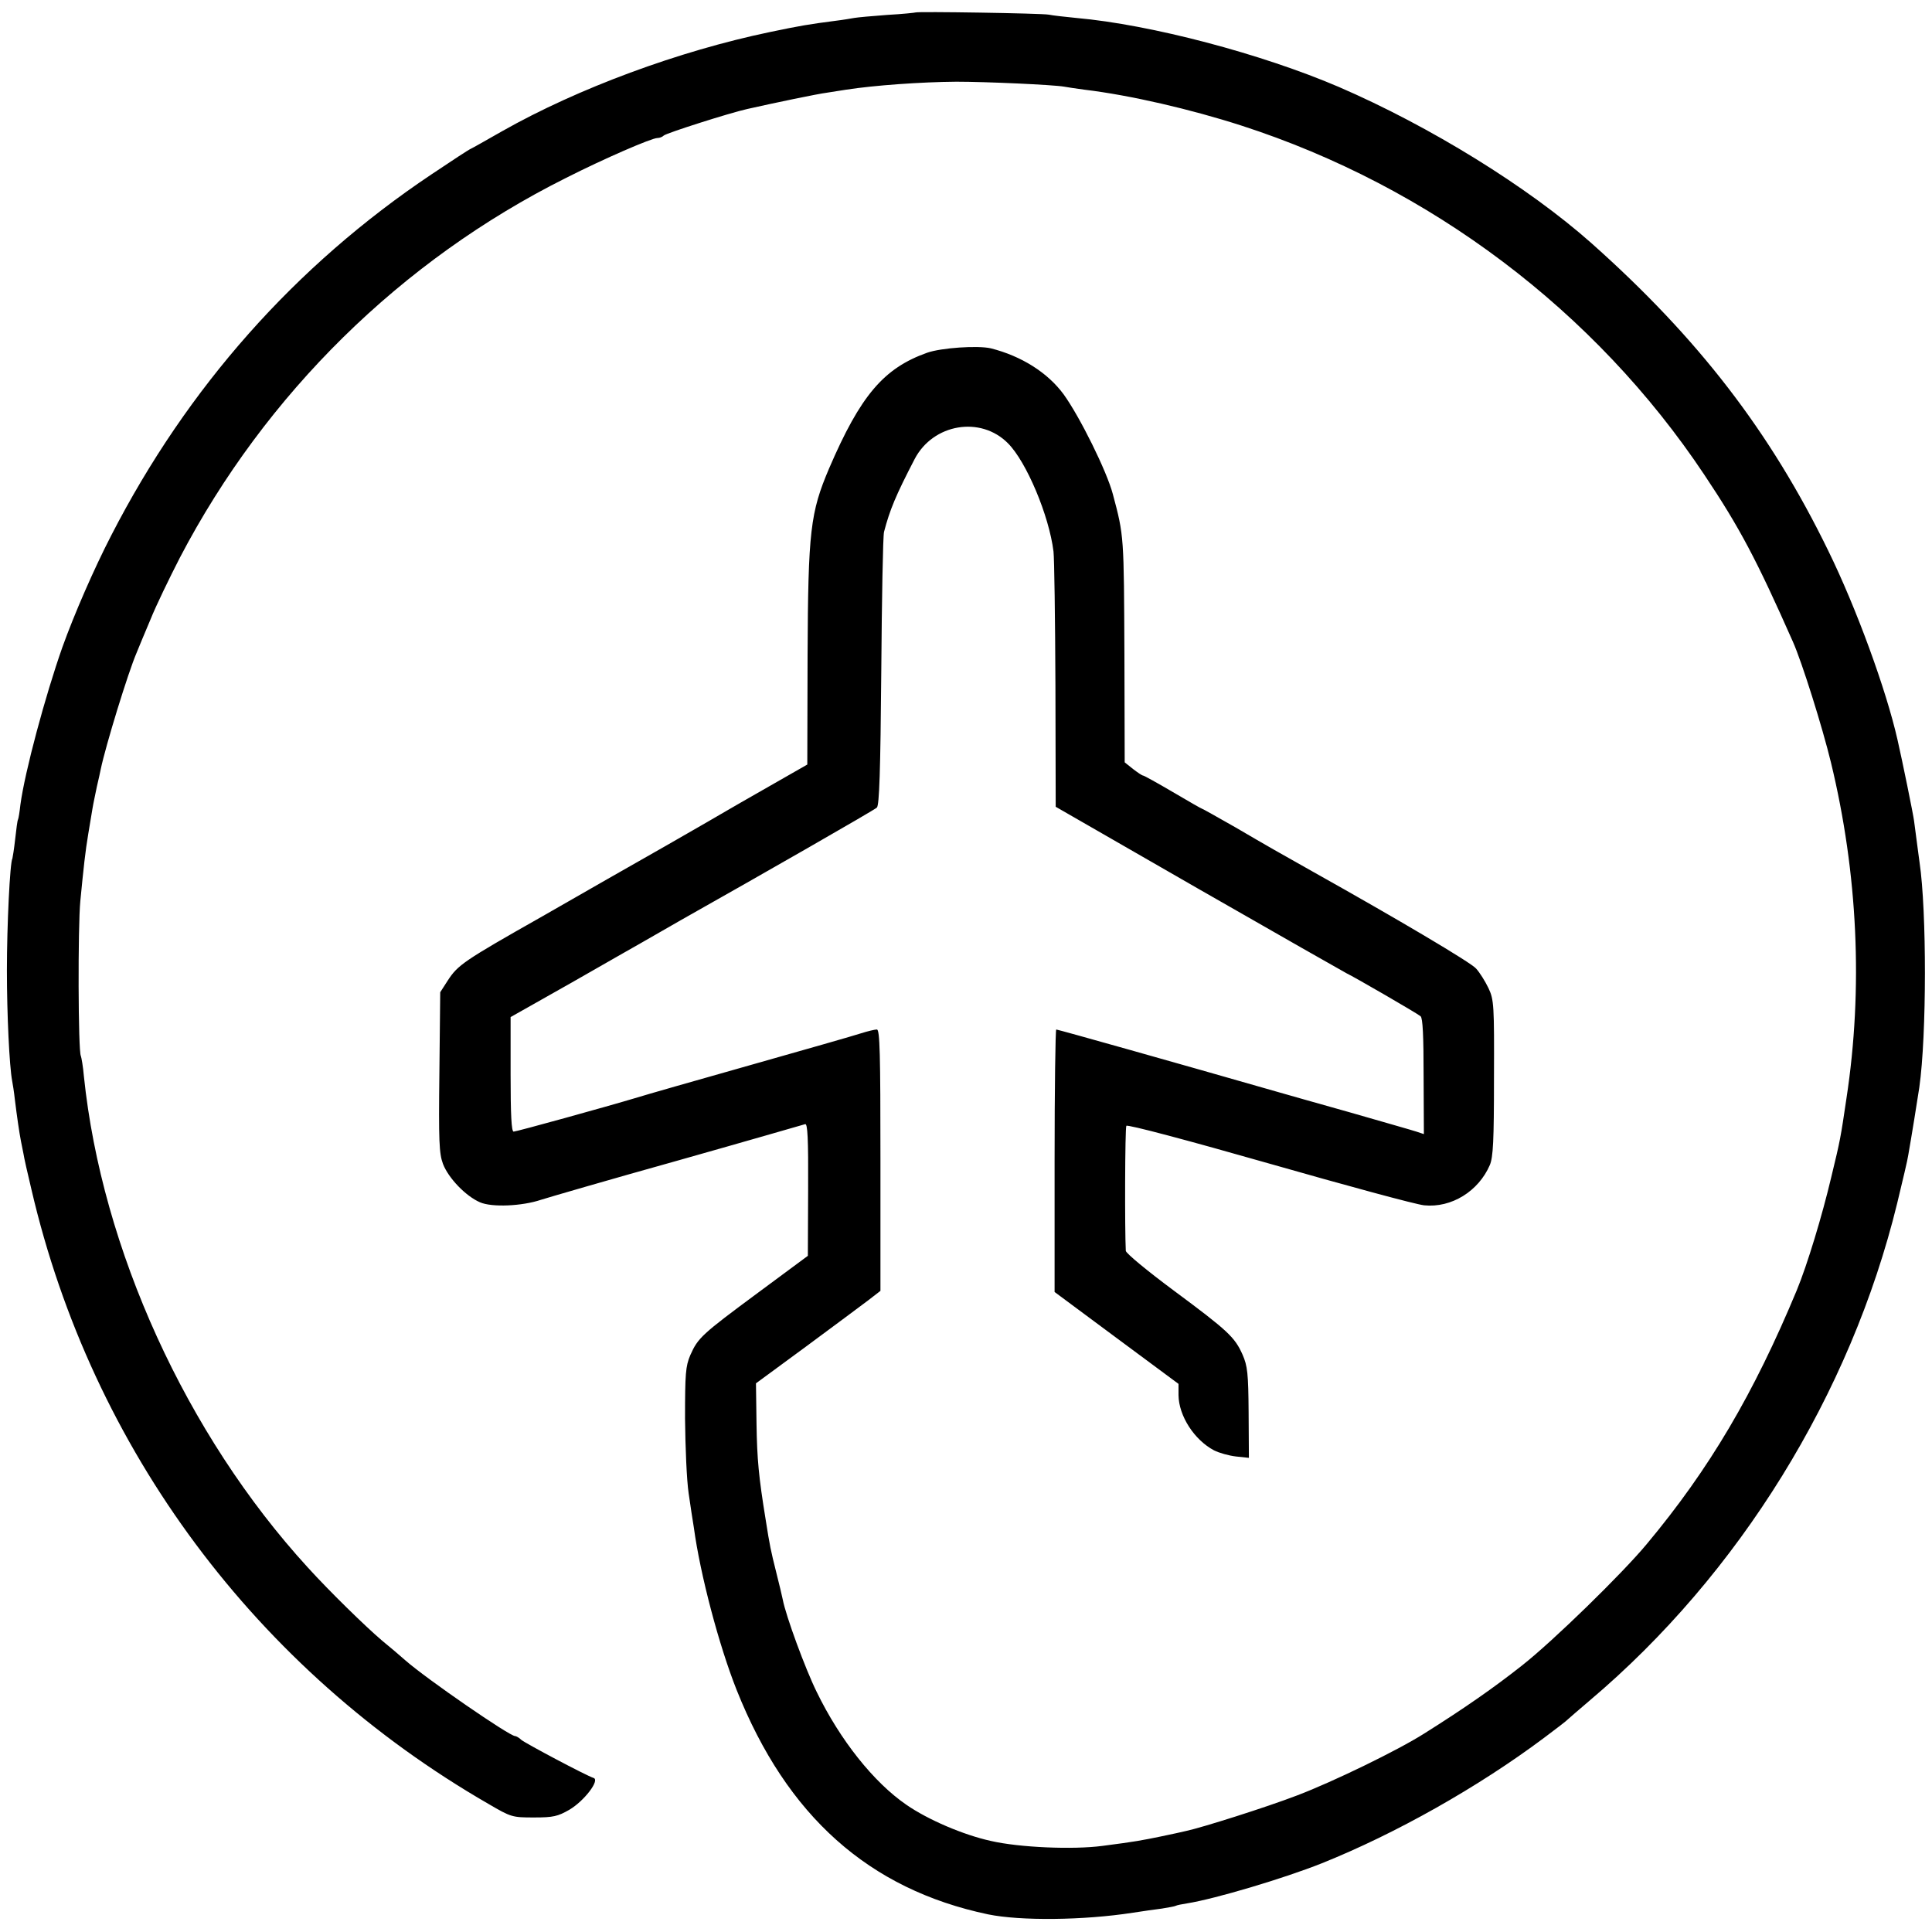
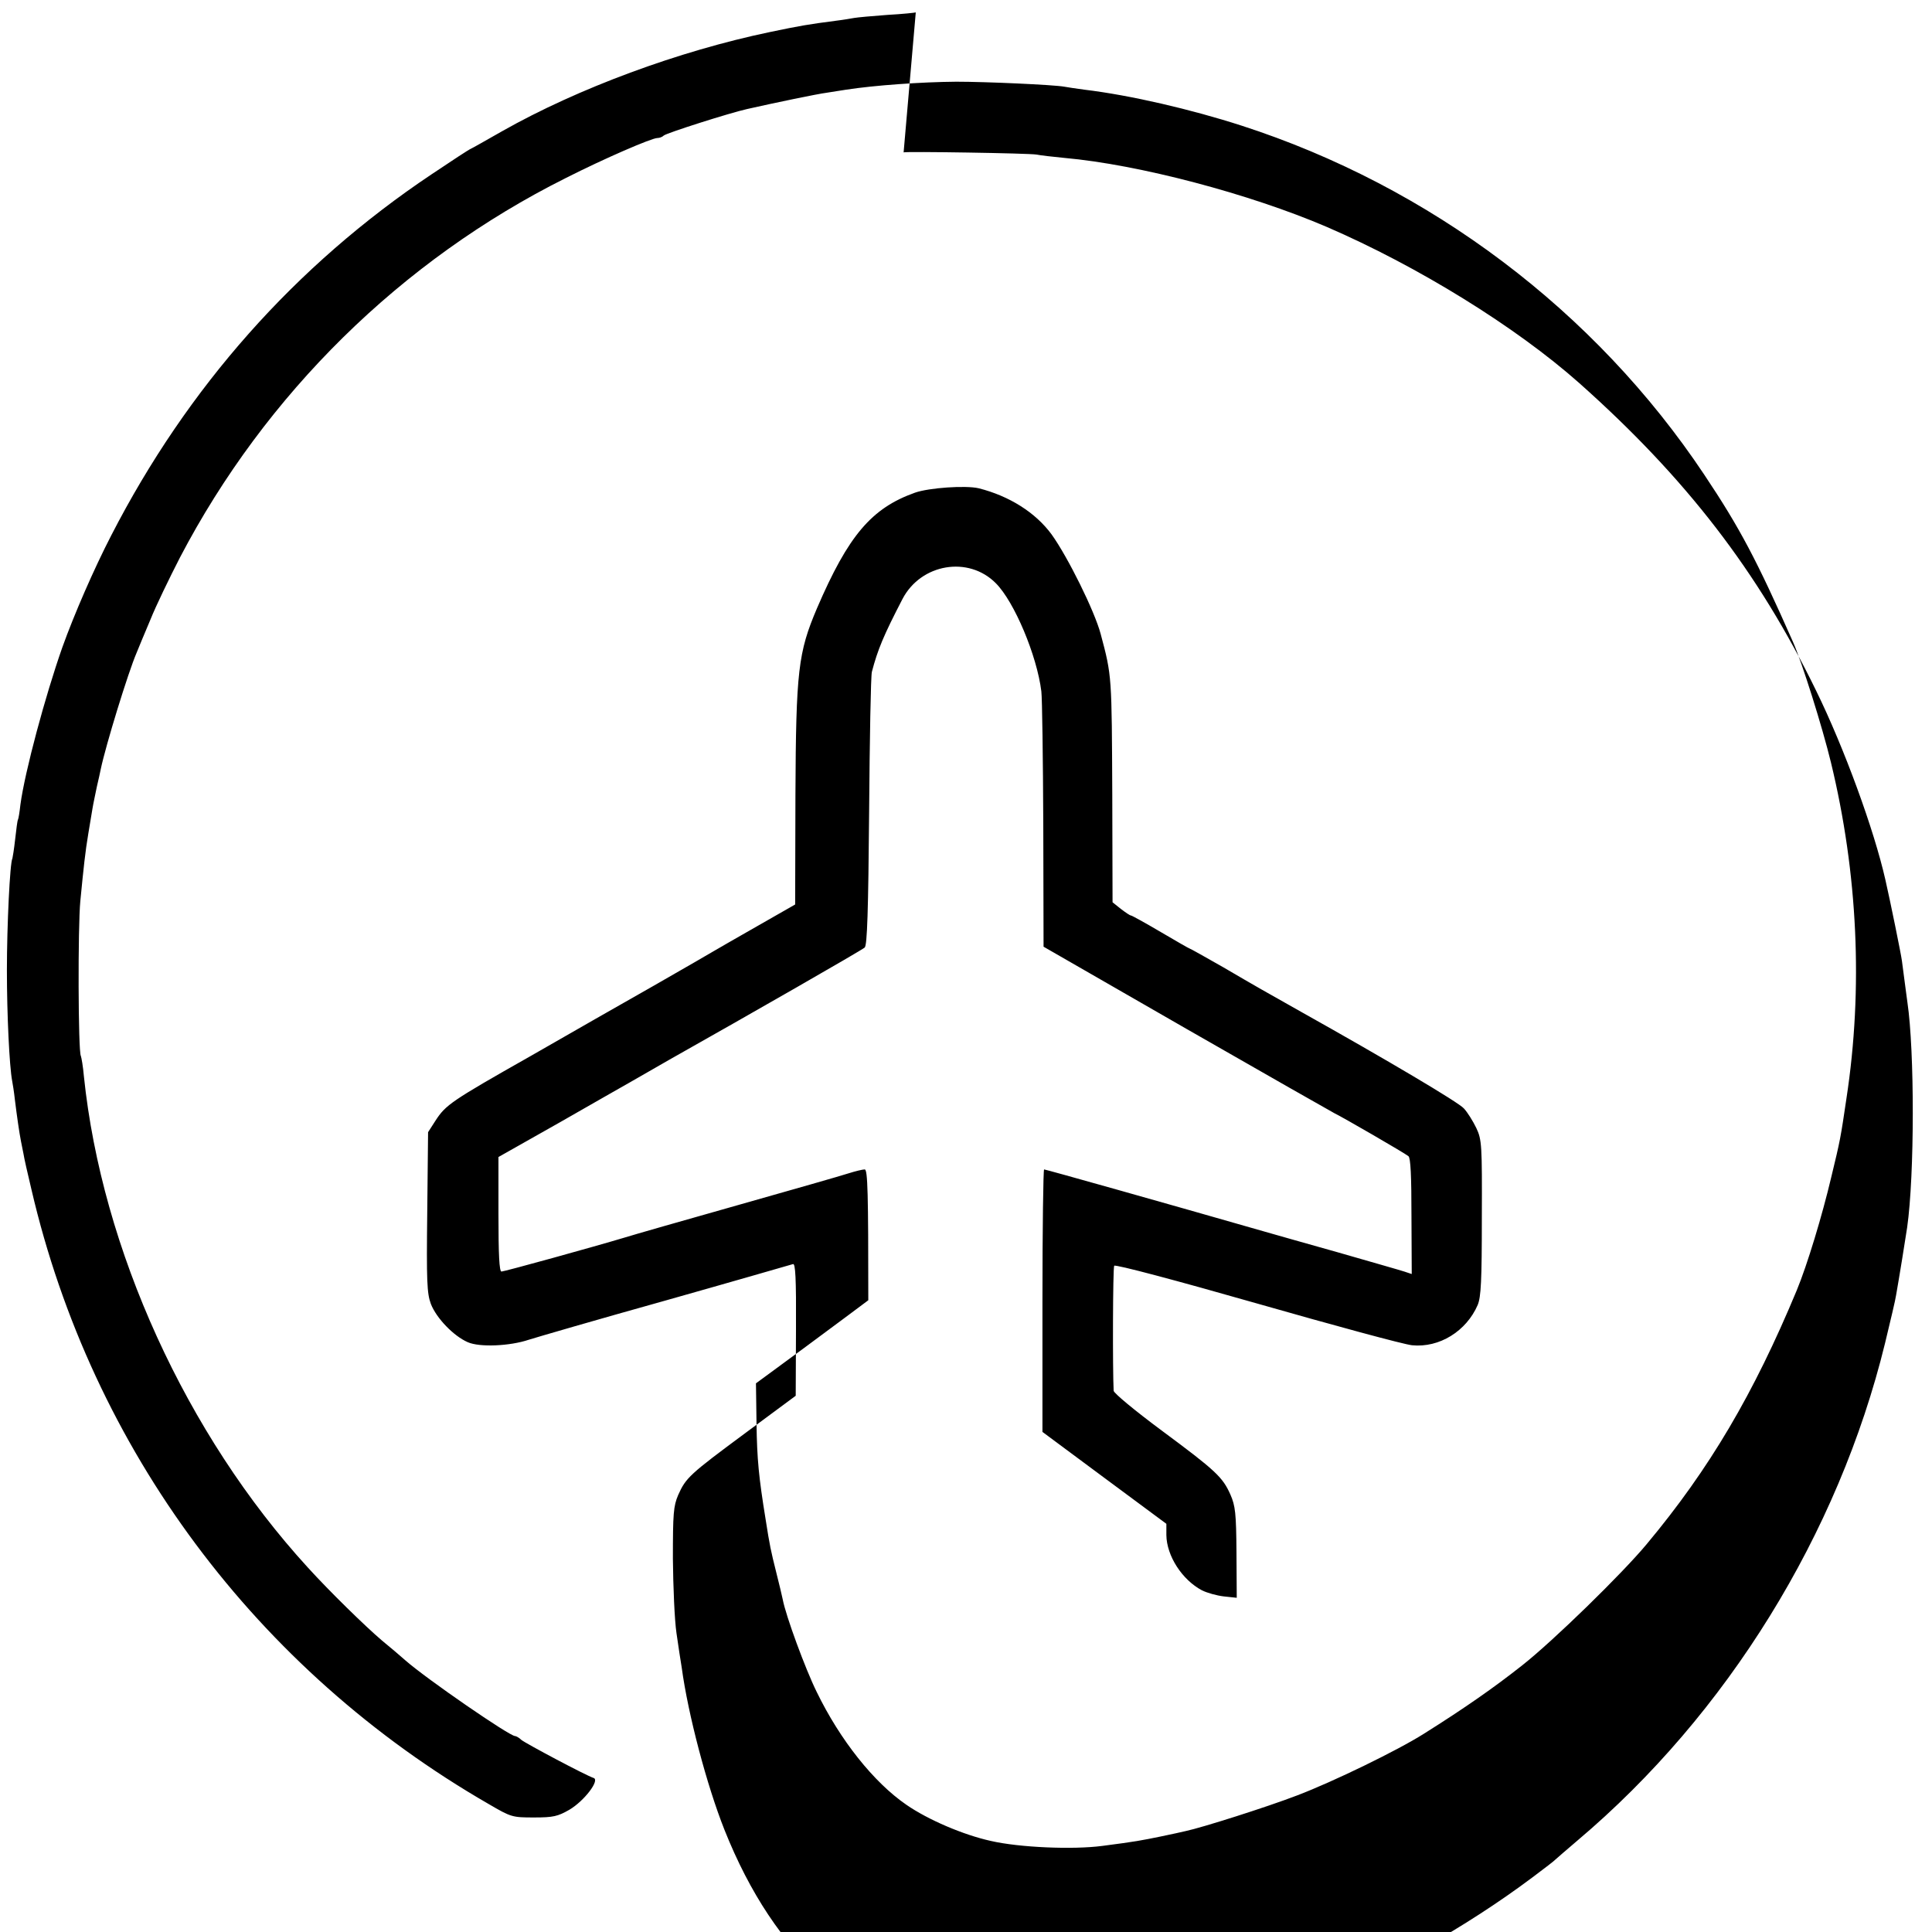
<svg xmlns="http://www.w3.org/2000/svg" version="1.0" width="700pt" height="700pt" viewBox="0 0 700 700" preserveAspectRatio="xMidYMid meet">
  <g transform="translate(0,700) scale(0.1,-0.1)" fill="#000000" stroke="none">
-     <path d="M3318 6955 c-2 -1 -48 -6 -103 -9 -55 -4 -109 -9 -120 -11 -11 -2 -40 -7 -65 -10 -100 -13 -130 -18 -240 -41 -331 -69 -696 -204 -970 -359 -58 -33 -109 -62 -114 -64 -6 -2 -70 -44 -143 -93 -493 -330 -884 -771 -1160 -1308 -62 -120 -134 -285 -177 -405 -62 -176 -136 -451 -152 -570 -3 -27 -7 -52 -9 -55 -2 -3 -6 -34 -10 -70 -4 -36 -9 -67 -10 -70 -9 -14 -20 -244 -20 -405 0 -161 9 -348 19 -401 2 -10 7 -41 10 -69 7 -57 16 -120 22 -150 2 -11 6 -31 9 -45 2 -14 15 -72 29 -130 219 -941 815 -1741 1656 -2226 82 -48 86 -49 165 -49 70 0 86 4 128 28 54 32 111 107 88 115 -28 9 -246 125 -262 138 -8 8 -19 14 -23 14 -20 0 -318 205 -397 274 -19 17 -58 50 -85 72 -61 52 -190 178 -269 265 -440 481 -746 1153 -811 1779 -3 36 -9 69 -11 74 -10 15 -11 469 -2 561 12 123 18 180 29 245 5 30 12 71 15 90 3 19 11 55 16 80 6 25 12 53 14 63 18 86 99 350 130 422 7 17 29 71 50 120 20 50 69 151 107 225 310 593 802 1077 1398 1375 138 70 311 145 332 145 8 0 18 4 23 9 10 9 239 82 302 96 102 23 256 55 288 59 22 4 54 8 70 11 103 16 273 28 400 29 107 0 352 -11 391 -18 10 -2 44 -7 74 -11 166 -20 385 -71 568 -130 684 -221 1282 -672 1677 -1265 129 -193 190 -309 321 -605 33 -74 107 -310 138 -438 97 -401 117 -818 56 -1217 -21 -142 -22 -149 -55 -285 -33 -140 -87 -318 -125 -410 -156 -375 -316 -647 -544 -920 -89 -107 -338 -350 -451 -439 -100 -79 -207 -154 -355 -247 -96 -61 -331 -175 -460 -224 -112 -43 -346 -117 -403 -129 -12 -3 -53 -12 -92 -20 -69 -14 -87 -18 -211 -34 -106 -14 -300 -6 -404 18 -100 22 -228 77 -306 131 -118 81 -240 234 -325 409 -41 83 -112 276 -123 335 -2 11 -13 56 -24 100 -19 76 -23 94 -38 190 -25 154 -31 217 -33 346 l-2 147 181 133 c100 74 201 149 226 168 l44 34 0 473 c0 386 -2 474 -13 474 -7 0 -33 -6 -58 -14 -24 -8 -206 -60 -404 -116 -198 -56 -380 -108 -405 -116 -113 -34 -439 -124 -449 -124 -8 0 -11 61 -11 208 l0 207 62 35 c135 76 179 101 343 195 94 53 190 109 215 123 284 160 698 397 707 406 9 8 13 133 16 491 2 264 6 493 10 508 21 80 42 131 111 264 67 128 239 157 338 57 67 -67 149 -262 165 -392 3 -25 6 -243 7 -485 l1 -440 520 -299 c286 -164 527 -301 535 -305 24 -11 254 -144 267 -155 8 -6 11 -72 11 -218 l1 -209 -27 9 c-15 5 -124 36 -242 70 -118 33 -237 67 -265 75 -359 103 -792 225 -798 225 -3 0 -6 -214 -6 -476 l0 -475 225 -167 224 -166 0 -41 c1 -75 57 -162 129 -200 18 -9 53 -19 79 -22 l47 -5 -1 164 c-1 142 -4 169 -22 210 -28 63 -52 86 -249 232 -97 72 -173 135 -174 144 -4 76 -3 446 2 453 3 6 228 -54 515 -136 280 -80 534 -149 564 -152 99 -10 197 51 238 146 12 29 15 87 15 316 1 263 0 283 -20 325 -12 25 -32 57 -45 71 -19 22 -281 177 -588 349 -128 72 -167 94 -283 162 -65 37 -120 68 -122 68 -2 0 -49 27 -105 60 -56 33 -105 60 -108 60 -4 0 -20 11 -37 24 l-30 24 -1 388 c-2 432 -1 431 -42 584 -22 83 -119 279 -178 361 -58 79 -153 139 -264 167 -47 11 -180 2 -231 -16 -157 -56 -241 -154 -355 -419 -68 -160 -76 -226 -78 -676 l-1 -397 -140 -80 c-77 -44 -147 -84 -155 -89 -8 -5 -105 -61 -215 -124 -110 -62 -312 -178 -450 -257 -286 -162 -306 -176 -343 -233 l-27 -42 -3 -289 c-3 -252 -1 -295 13 -333 20 -52 83 -117 134 -139 43 -19 153 -14 221 9 25 8 248 73 495 142 248 70 455 130 462 132 9 4 12 -51 11 -236 l-1 -241 -181 -134 c-204 -151 -217 -163 -245 -226 -17 -40 -19 -67 -19 -230 1 -102 6 -223 13 -270 7 -47 15 -103 19 -125 23 -170 91 -427 155 -588 182 -457 479 -722 911 -813 117 -24 345 -22 525 6 33 5 80 12 105 15 24 4 47 8 50 10 3 2 22 6 42 9 100 16 349 90 487 145 267 107 567 276 806 455 44 33 82 62 85 66 3 3 39 34 80 69 541 457 945 1110 1114 1802 19 79 38 158 40 174 10 56 35 210 40 245 27 190 27 639 1 815 -2 17 -7 50 -10 75 -3 25 -8 59 -10 76 -3 24 -43 220 -60 294 -41 181 -149 477 -251 685 -210 431 -471 770 -859 1115 -229 203 -583 422 -914 565 -280 120 -681 226 -951 250 -41 4 -86 9 -100 12 -26 5 -477 12 -482 8z" />
+     <path d="M3318 6955 c-2 -1 -48 -6 -103 -9 -55 -4 -109 -9 -120 -11 -11 -2 -40 -7 -65 -10 -100 -13 -130 -18 -240 -41 -331 -69 -696 -204 -970 -359 -58 -33 -109 -62 -114 -64 -6 -2 -70 -44 -143 -93 -493 -330 -884 -771 -1160 -1308 -62 -120 -134 -285 -177 -405 -62 -176 -136 -451 -152 -570 -3 -27 -7 -52 -9 -55 -2 -3 -6 -34 -10 -70 -4 -36 -9 -67 -10 -70 -9 -14 -20 -244 -20 -405 0 -161 9 -348 19 -401 2 -10 7 -41 10 -69 7 -57 16 -120 22 -150 2 -11 6 -31 9 -45 2 -14 15 -72 29 -130 219 -941 815 -1741 1656 -2226 82 -48 86 -49 165 -49 70 0 86 4 128 28 54 32 111 107 88 115 -28 9 -246 125 -262 138 -8 8 -19 14 -23 14 -20 0 -318 205 -397 274 -19 17 -58 50 -85 72 -61 52 -190 178 -269 265 -440 481 -746 1153 -811 1779 -3 36 -9 69 -11 74 -10 15 -11 469 -2 561 12 123 18 180 29 245 5 30 12 71 15 90 3 19 11 55 16 80 6 25 12 53 14 63 18 86 99 350 130 422 7 17 29 71 50 120 20 50 69 151 107 225 310 593 802 1077 1398 1375 138 70 311 145 332 145 8 0 18 4 23 9 10 9 239 82 302 96 102 23 256 55 288 59 22 4 54 8 70 11 103 16 273 28 400 29 107 0 352 -11 391 -18 10 -2 44 -7 74 -11 166 -20 385 -71 568 -130 684 -221 1282 -672 1677 -1265 129 -193 190 -309 321 -605 33 -74 107 -310 138 -438 97 -401 117 -818 56 -1217 -21 -142 -22 -149 -55 -285 -33 -140 -87 -318 -125 -410 -156 -375 -316 -647 -544 -920 -89 -107 -338 -350 -451 -439 -100 -79 -207 -154 -355 -247 -96 -61 -331 -175 -460 -224 -112 -43 -346 -117 -403 -129 -12 -3 -53 -12 -92 -20 -69 -14 -87 -18 -211 -34 -106 -14 -300 -6 -404 18 -100 22 -228 77 -306 131 -118 81 -240 234 -325 409 -41 83 -112 276 -123 335 -2 11 -13 56 -24 100 -19 76 -23 94 -38 190 -25 154 -31 217 -33 346 l-2 147 181 133 c100 74 201 149 226 168 c0 386 -2 474 -13 474 -7 0 -33 -6 -58 -14 -24 -8 -206 -60 -404 -116 -198 -56 -380 -108 -405 -116 -113 -34 -439 -124 -449 -124 -8 0 -11 61 -11 208 l0 207 62 35 c135 76 179 101 343 195 94 53 190 109 215 123 284 160 698 397 707 406 9 8 13 133 16 491 2 264 6 493 10 508 21 80 42 131 111 264 67 128 239 157 338 57 67 -67 149 -262 165 -392 3 -25 6 -243 7 -485 l1 -440 520 -299 c286 -164 527 -301 535 -305 24 -11 254 -144 267 -155 8 -6 11 -72 11 -218 l1 -209 -27 9 c-15 5 -124 36 -242 70 -118 33 -237 67 -265 75 -359 103 -792 225 -798 225 -3 0 -6 -214 -6 -476 l0 -475 225 -167 224 -166 0 -41 c1 -75 57 -162 129 -200 18 -9 53 -19 79 -22 l47 -5 -1 164 c-1 142 -4 169 -22 210 -28 63 -52 86 -249 232 -97 72 -173 135 -174 144 -4 76 -3 446 2 453 3 6 228 -54 515 -136 280 -80 534 -149 564 -152 99 -10 197 51 238 146 12 29 15 87 15 316 1 263 0 283 -20 325 -12 25 -32 57 -45 71 -19 22 -281 177 -588 349 -128 72 -167 94 -283 162 -65 37 -120 68 -122 68 -2 0 -49 27 -105 60 -56 33 -105 60 -108 60 -4 0 -20 11 -37 24 l-30 24 -1 388 c-2 432 -1 431 -42 584 -22 83 -119 279 -178 361 -58 79 -153 139 -264 167 -47 11 -180 2 -231 -16 -157 -56 -241 -154 -355 -419 -68 -160 -76 -226 -78 -676 l-1 -397 -140 -80 c-77 -44 -147 -84 -155 -89 -8 -5 -105 -61 -215 -124 -110 -62 -312 -178 -450 -257 -286 -162 -306 -176 -343 -233 l-27 -42 -3 -289 c-3 -252 -1 -295 13 -333 20 -52 83 -117 134 -139 43 -19 153 -14 221 9 25 8 248 73 495 142 248 70 455 130 462 132 9 4 12 -51 11 -236 l-1 -241 -181 -134 c-204 -151 -217 -163 -245 -226 -17 -40 -19 -67 -19 -230 1 -102 6 -223 13 -270 7 -47 15 -103 19 -125 23 -170 91 -427 155 -588 182 -457 479 -722 911 -813 117 -24 345 -22 525 6 33 5 80 12 105 15 24 4 47 8 50 10 3 2 22 6 42 9 100 16 349 90 487 145 267 107 567 276 806 455 44 33 82 62 85 66 3 3 39 34 80 69 541 457 945 1110 1114 1802 19 79 38 158 40 174 10 56 35 210 40 245 27 190 27 639 1 815 -2 17 -7 50 -10 75 -3 25 -8 59 -10 76 -3 24 -43 220 -60 294 -41 181 -149 477 -251 685 -210 431 -471 770 -859 1115 -229 203 -583 422 -914 565 -280 120 -681 226 -951 250 -41 4 -86 9 -100 12 -26 5 -477 12 -482 8z" />
  </g>
</svg>